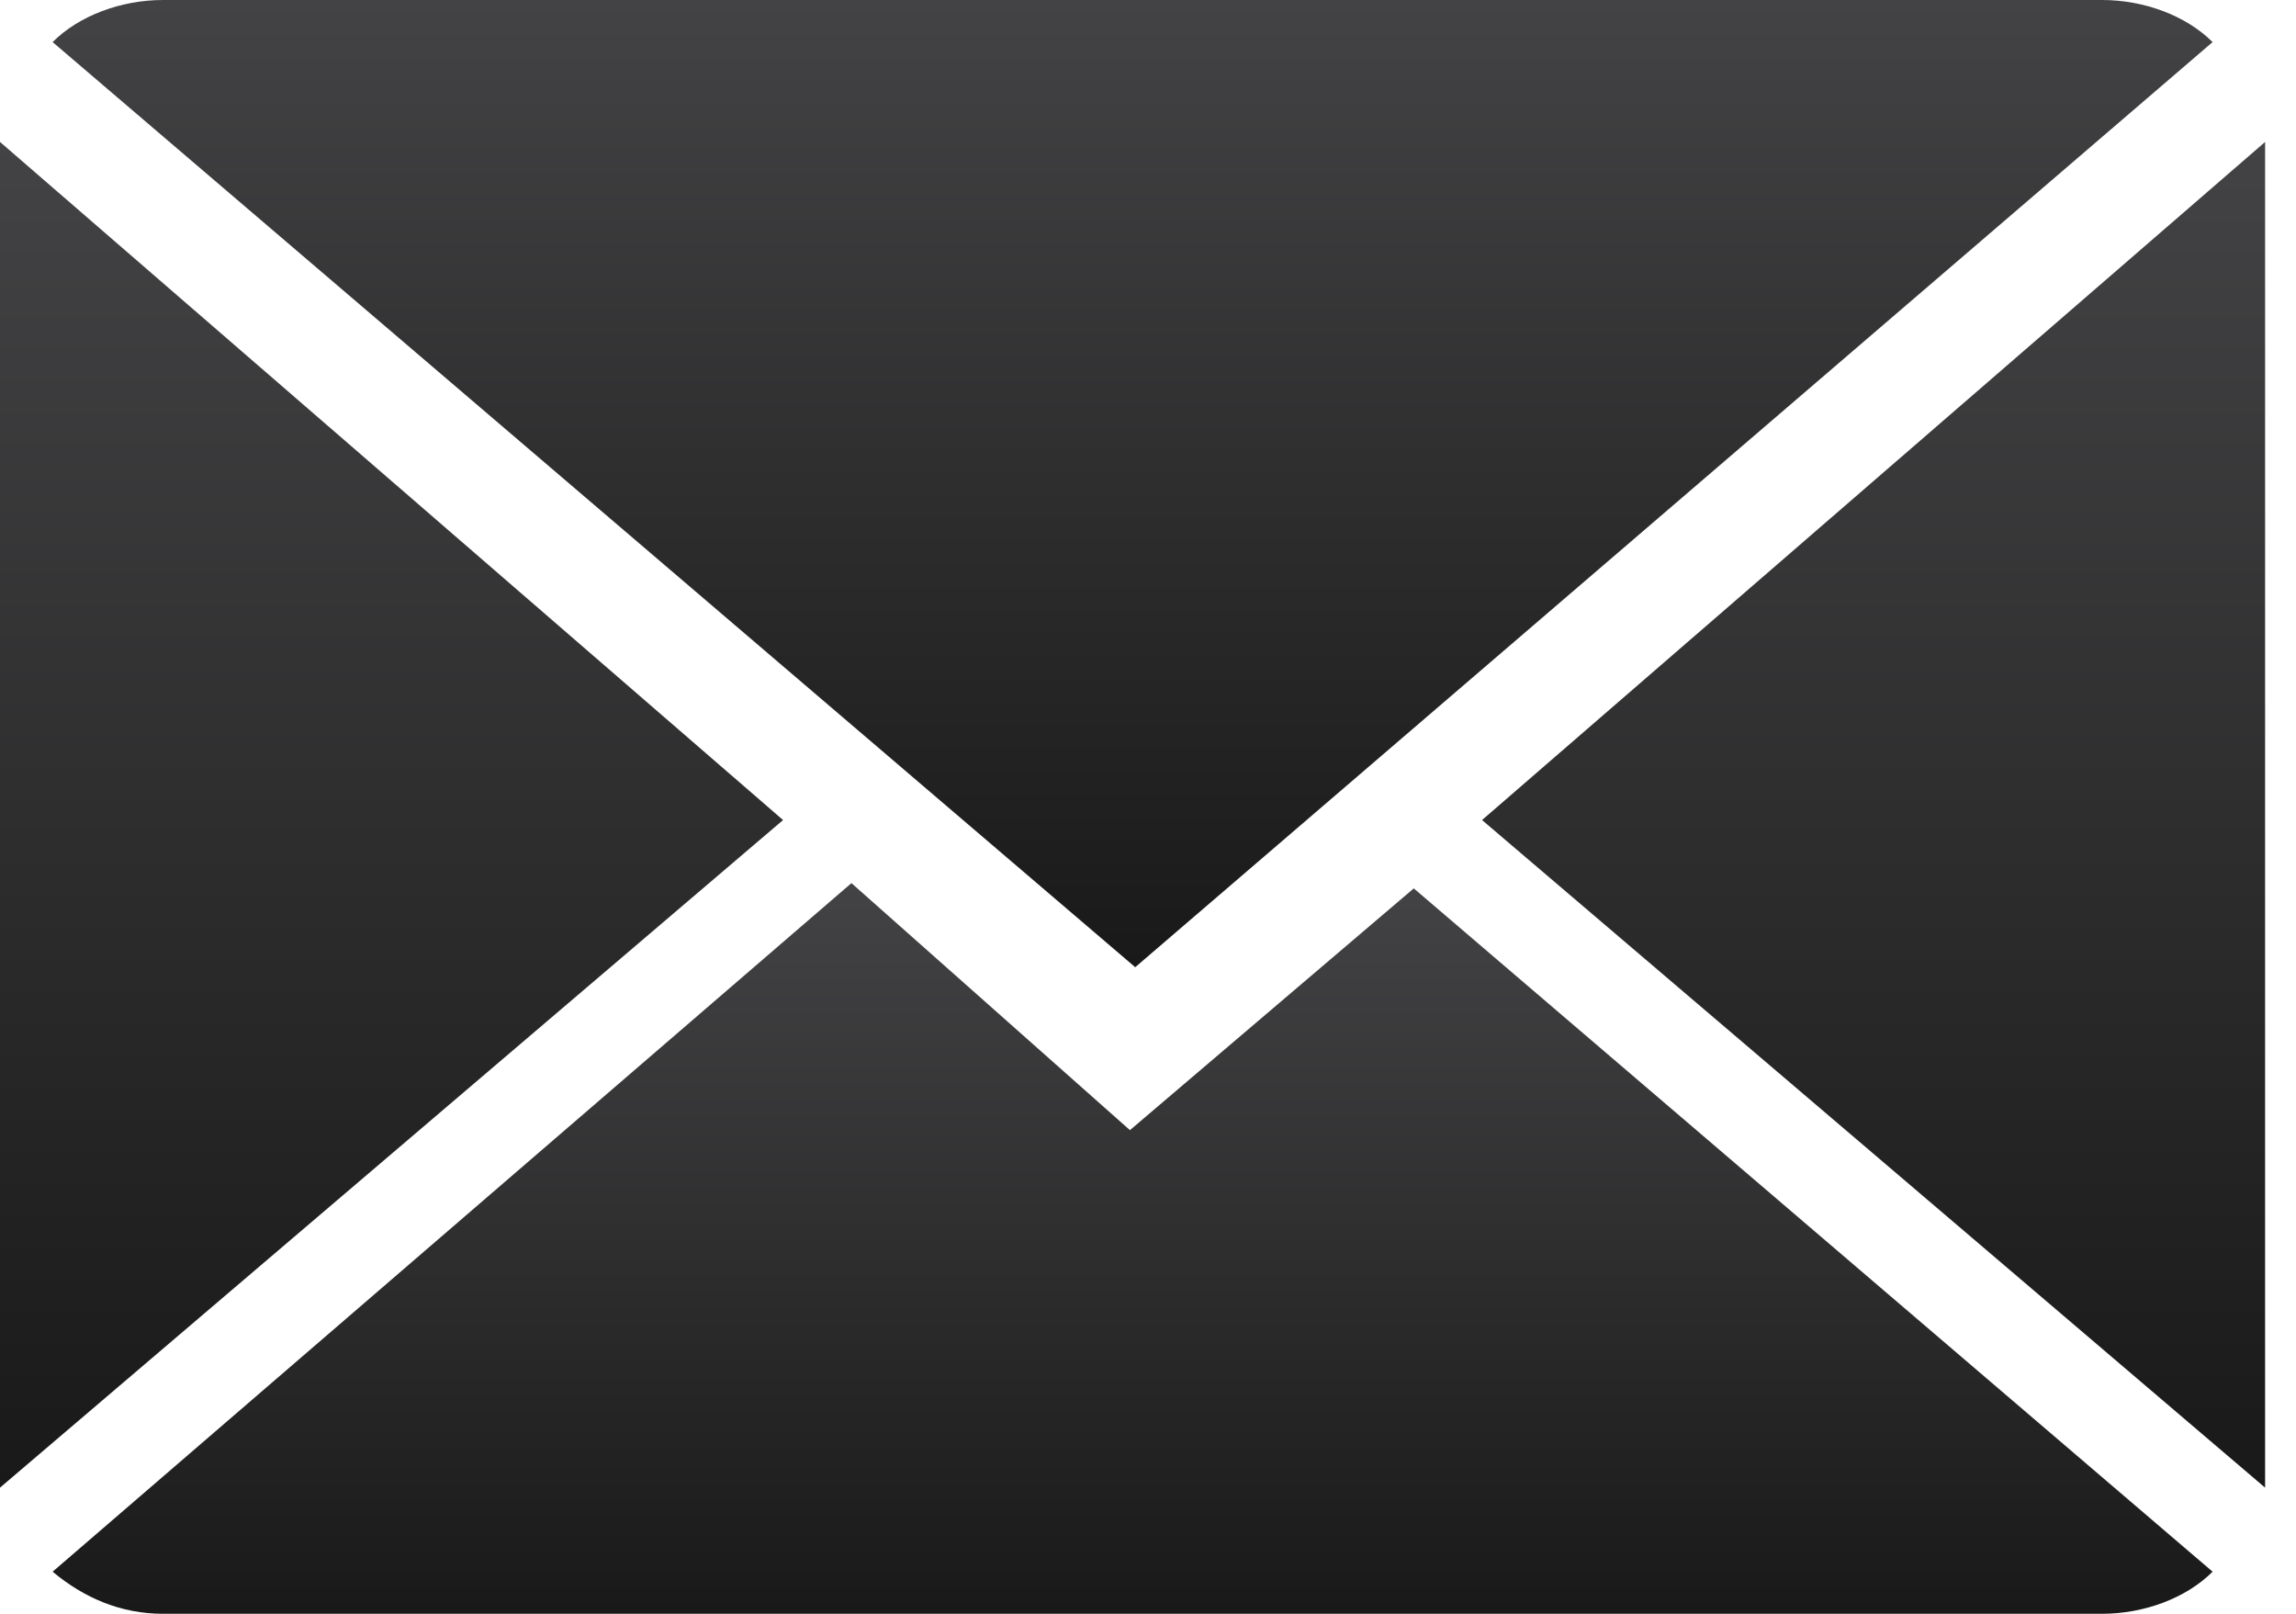
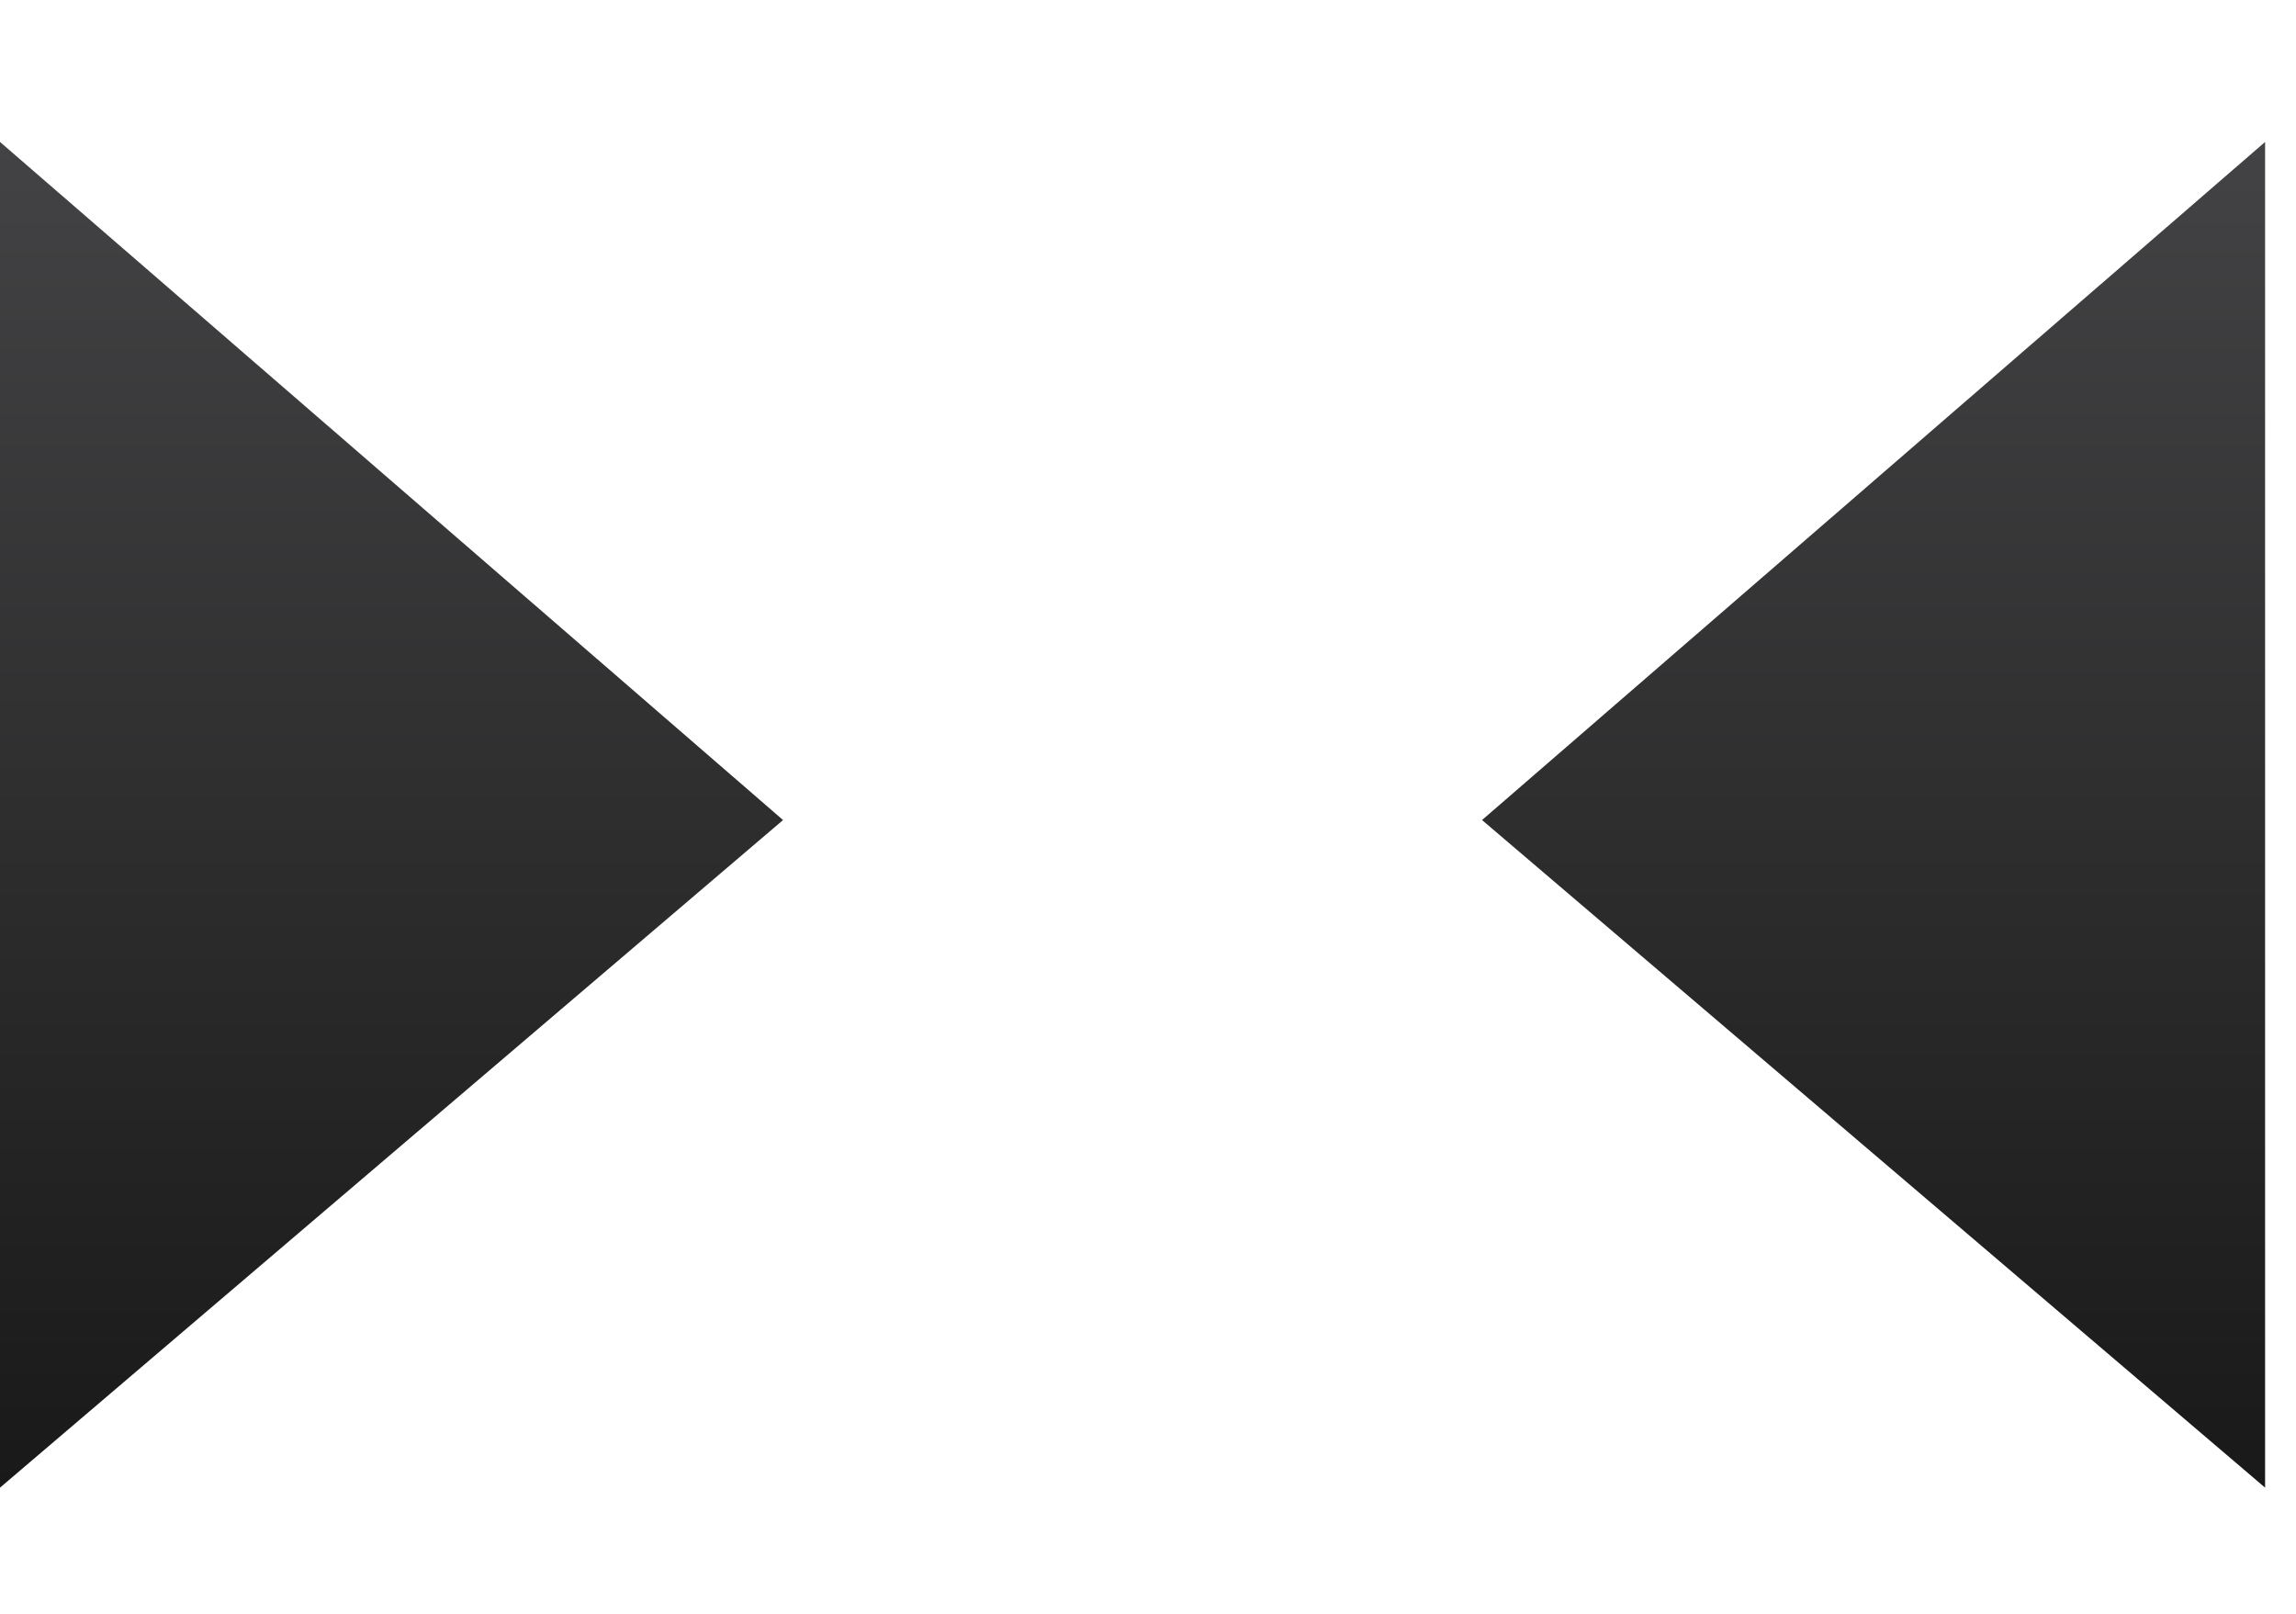
<svg xmlns="http://www.w3.org/2000/svg" width="37" height="26" viewBox="0 0 37 26" fill="none">
-   <path d="M18.209 18.208L13.721 14.228L0.848 25.322C1.356 25.746 1.949 26 2.626 26H33.877C34.555 26 35.232 25.746 35.656 25.322L22.783 14.313L18.209 18.208Z" fill="url(#paint0_linear)" />
-   <path d="M35.656 0.678C35.232 0.254 34.555 0 33.877 0H2.626C1.949 0 1.271 0.254 0.848 0.678L18.294 15.583L35.656 0.678Z" fill="url(#paint1_linear)" />
  <path d="M0 2.287V23.968L12.619 13.212L0 2.287Z" fill="url(#paint2_linear)" />
  <path d="M23.883 13.212L36.502 23.968V2.287L23.883 13.212Z" fill="url(#paint3_linear)" />
  <defs>
    <linearGradient id="paint0_linear" x1="18.252" y1="14.228" x2="18.252" y2="26" gradientUnits="userSpaceOnUse">
      <stop stop-color="#434345" />
      <stop offset="1" stop-color="#191919" />
    </linearGradient>
    <linearGradient id="paint1_linear" x1="18.252" y1="0" x2="18.252" y2="15.583" gradientUnits="userSpaceOnUse">
      <stop stop-color="#434345" />
      <stop offset="1" stop-color="#191919" />
    </linearGradient>
    <linearGradient id="paint2_linear" x1="6.309" y1="2.287" x2="6.309" y2="23.968" gradientUnits="userSpaceOnUse">
      <stop stop-color="#434345" />
      <stop offset="1" stop-color="#191919" />
    </linearGradient>
    <linearGradient id="paint3_linear" x1="30.192" y1="2.287" x2="30.192" y2="23.968" gradientUnits="userSpaceOnUse">
      <stop stop-color="#434345" />
      <stop offset="1" stop-color="#191919" />
    </linearGradient>
  </defs>
</svg>